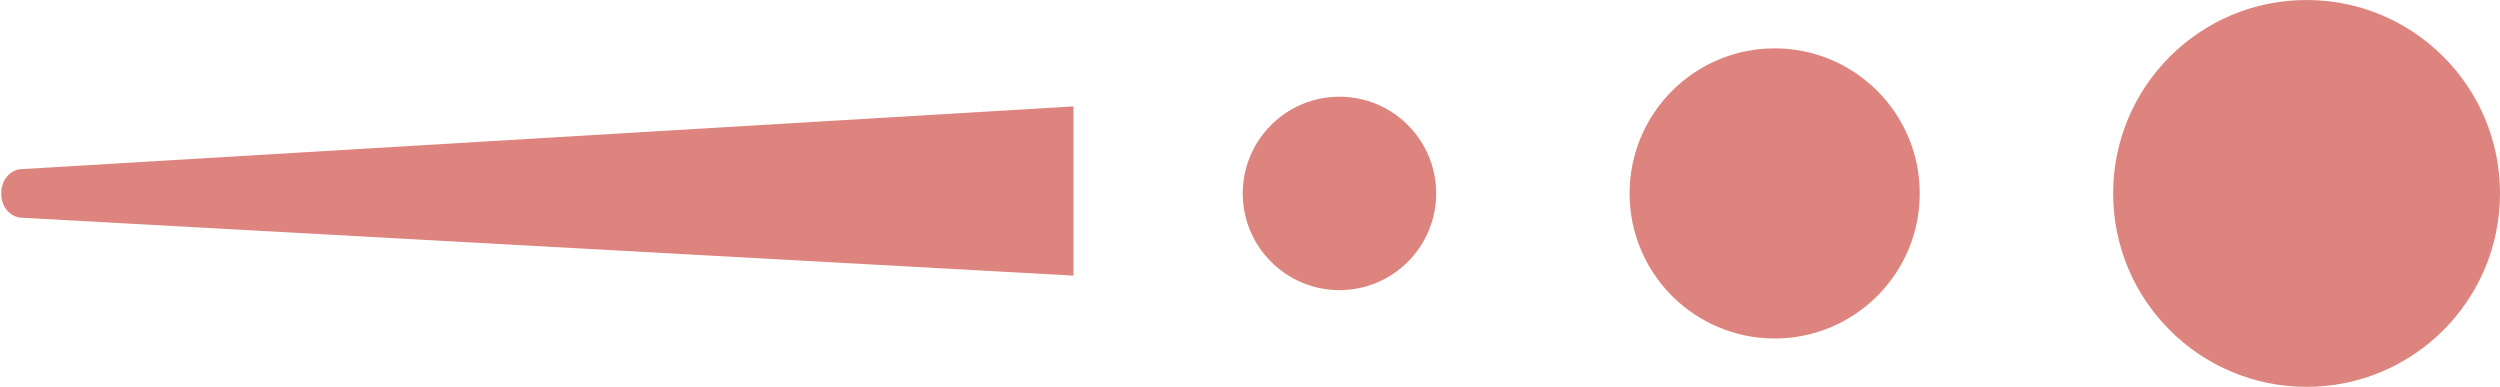
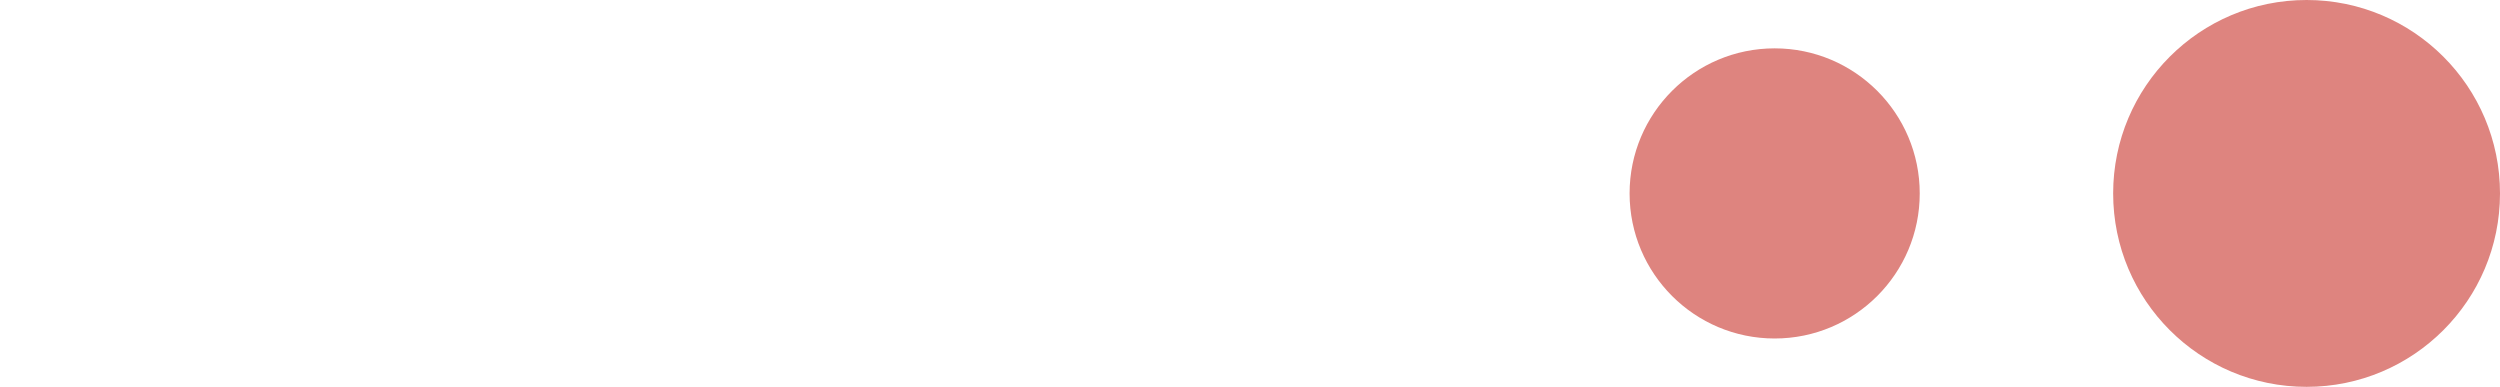
<svg xmlns="http://www.w3.org/2000/svg" version="1.1" id="Layer_1" x="0px" y="0px" viewBox="0 0 51.7 8" style="enable-background:new 0 0 51.7 8;" xml:space="preserve">
  <style type="text/css">
	.st0{fill:#DE847F;}
</style>
-   <path class="st0" d="M0.4,3.5l21.8-1.3v3.5L0.4,4.5C-0.1,4.4-0.1,3.6,0.4,3.5z" />
  <circle class="st0" cx="47.7" cy="4" r="4" />
  <circle class="st0" cx="36.7" cy="4" r="3" />
-   <circle class="st0" cx="27.7" cy="4" r="2" />
</svg>